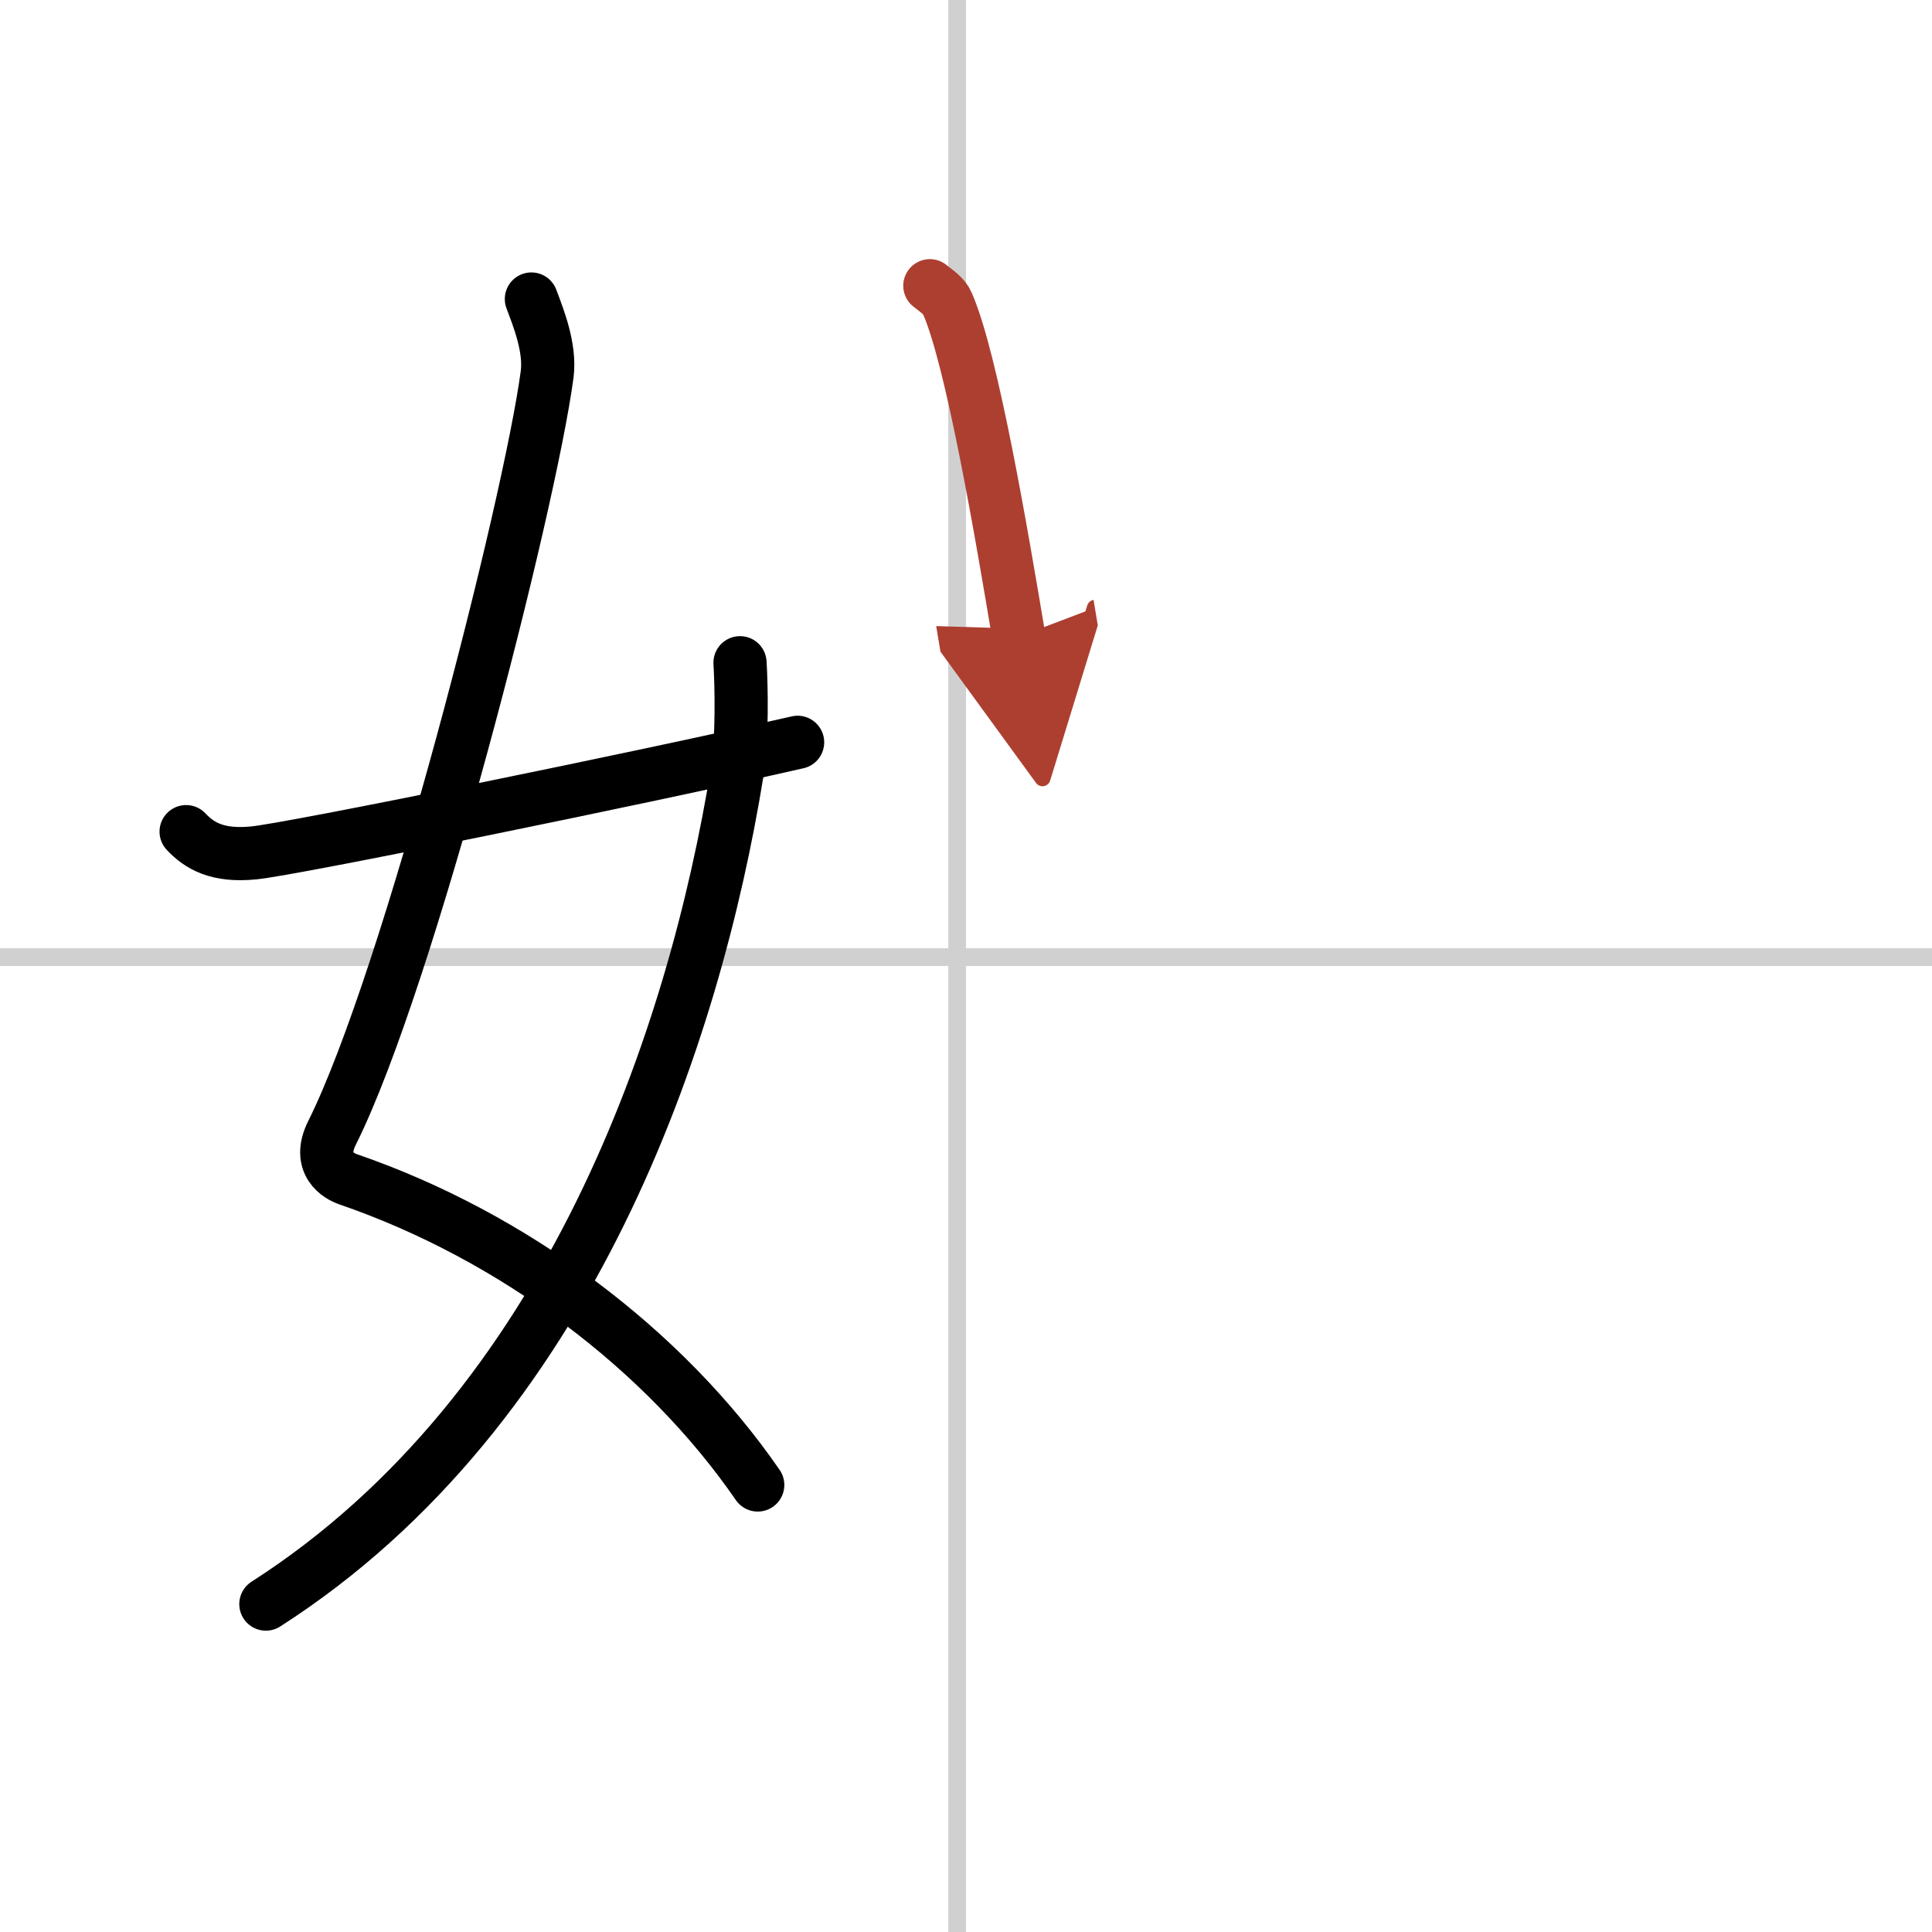
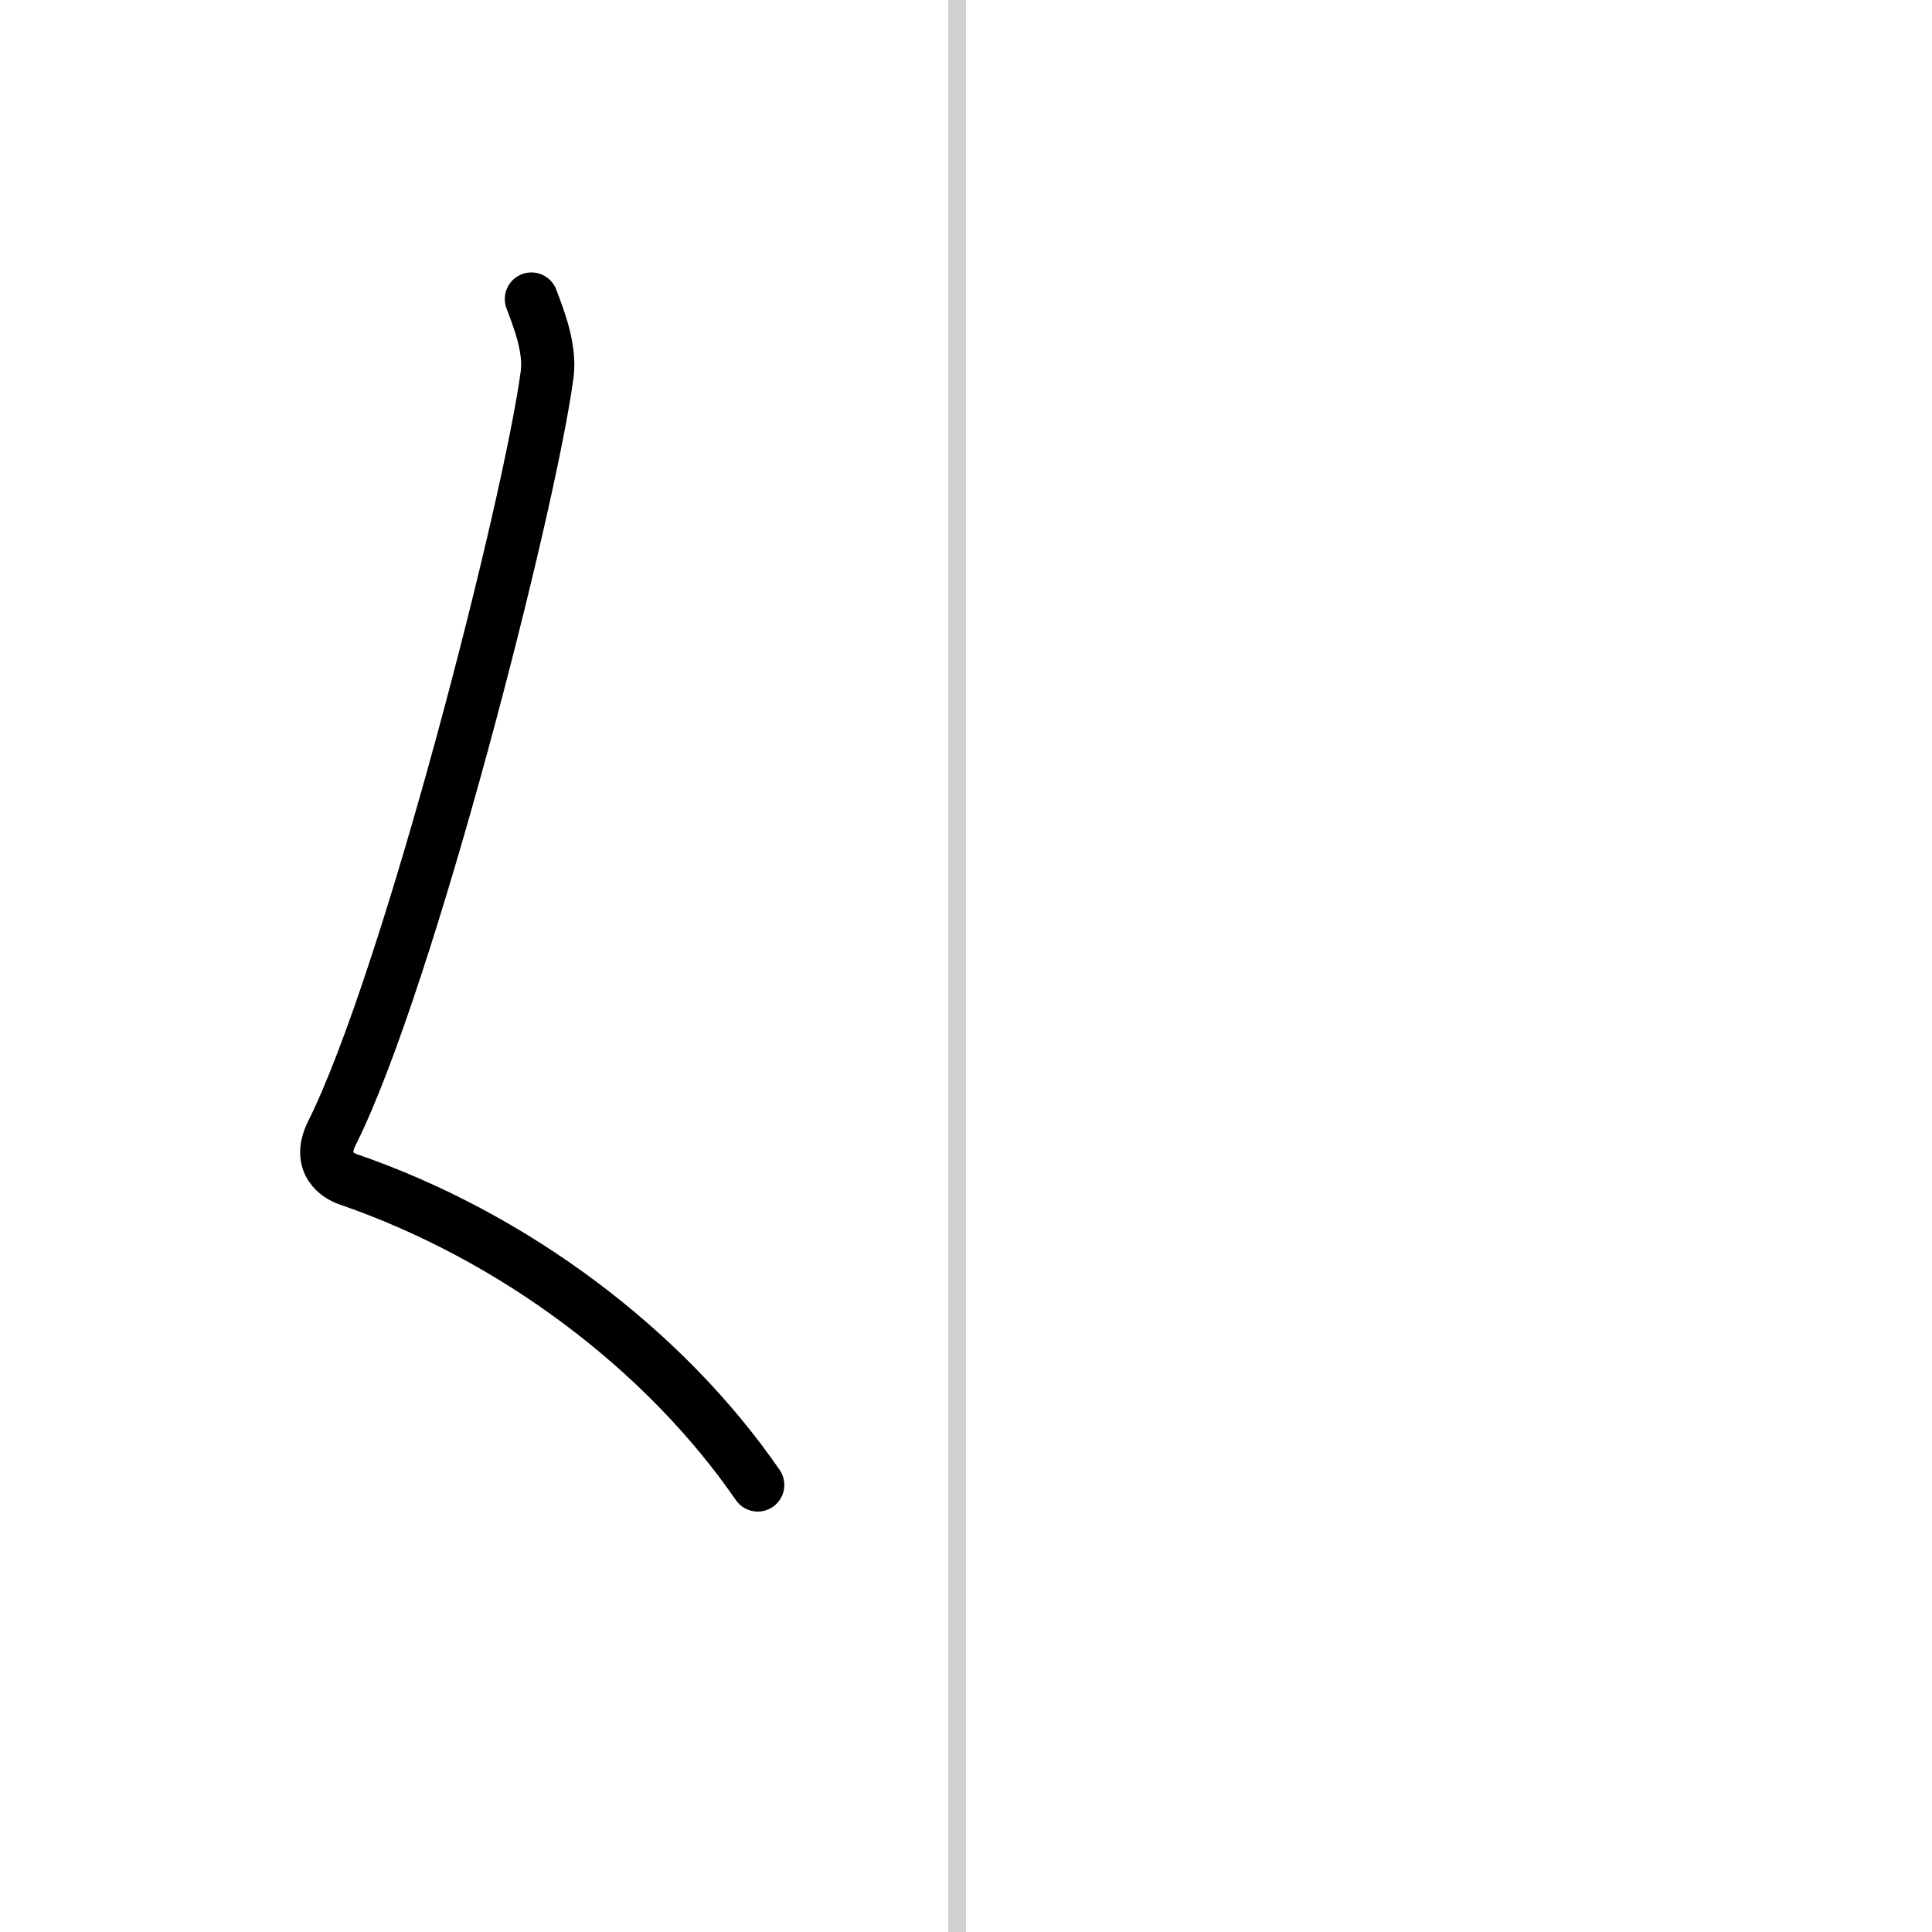
<svg xmlns="http://www.w3.org/2000/svg" width="400" height="400" viewBox="0 0 109 109">
  <defs>
    <marker id="a" markerWidth="4" orient="auto" refX="1" refY="5" viewBox="0 0 10 10">
      <polyline points="0 0 10 5 0 10 1 5" fill="#ad3f31" stroke="#ad3f31" />
    </marker>
  </defs>
  <g fill="none" stroke="#000" stroke-linecap="round" stroke-linejoin="round" stroke-width="3">
-     <rect width="100%" height="100%" fill="#fff" stroke="#fff" />
    <line x1="54" x2="54" y2="109" stroke="#d0d0d0" stroke-width="1" />
-     <line x2="109" y1="54" y2="54" stroke="#d0d0d0" stroke-width="1" />
    <path d="m29.98 16.87c0.39 1.04 1.08 2.74 0.89 4.24-0.98 7.39-7.82 34.16-12.13 42.79-0.89 1.77 0.4 2.46 0.89 2.63 9.37 3.22 17.87 9.63 23.12 17.25" />
-     <path d="M41.75,37.39c0.08,1.27,0.14,4.34-0.16,6.18C39.18,58.41,32.23,79.46,15,90.5" />
-     <path d="m10.5 46.92c0.76 0.81 1.78 1.4 3.81 1.2 2.18-0.21 21.66-4.18 30.69-6.24" />
-     <path d="m52.46 16.12c0.4 0.32 0.82 0.59 0.99 1 1.4 3.2 3.07 13.06 4.03 18.8" marker-end="url(#a)" stroke="#ad3f31" />
  </g>
</svg>